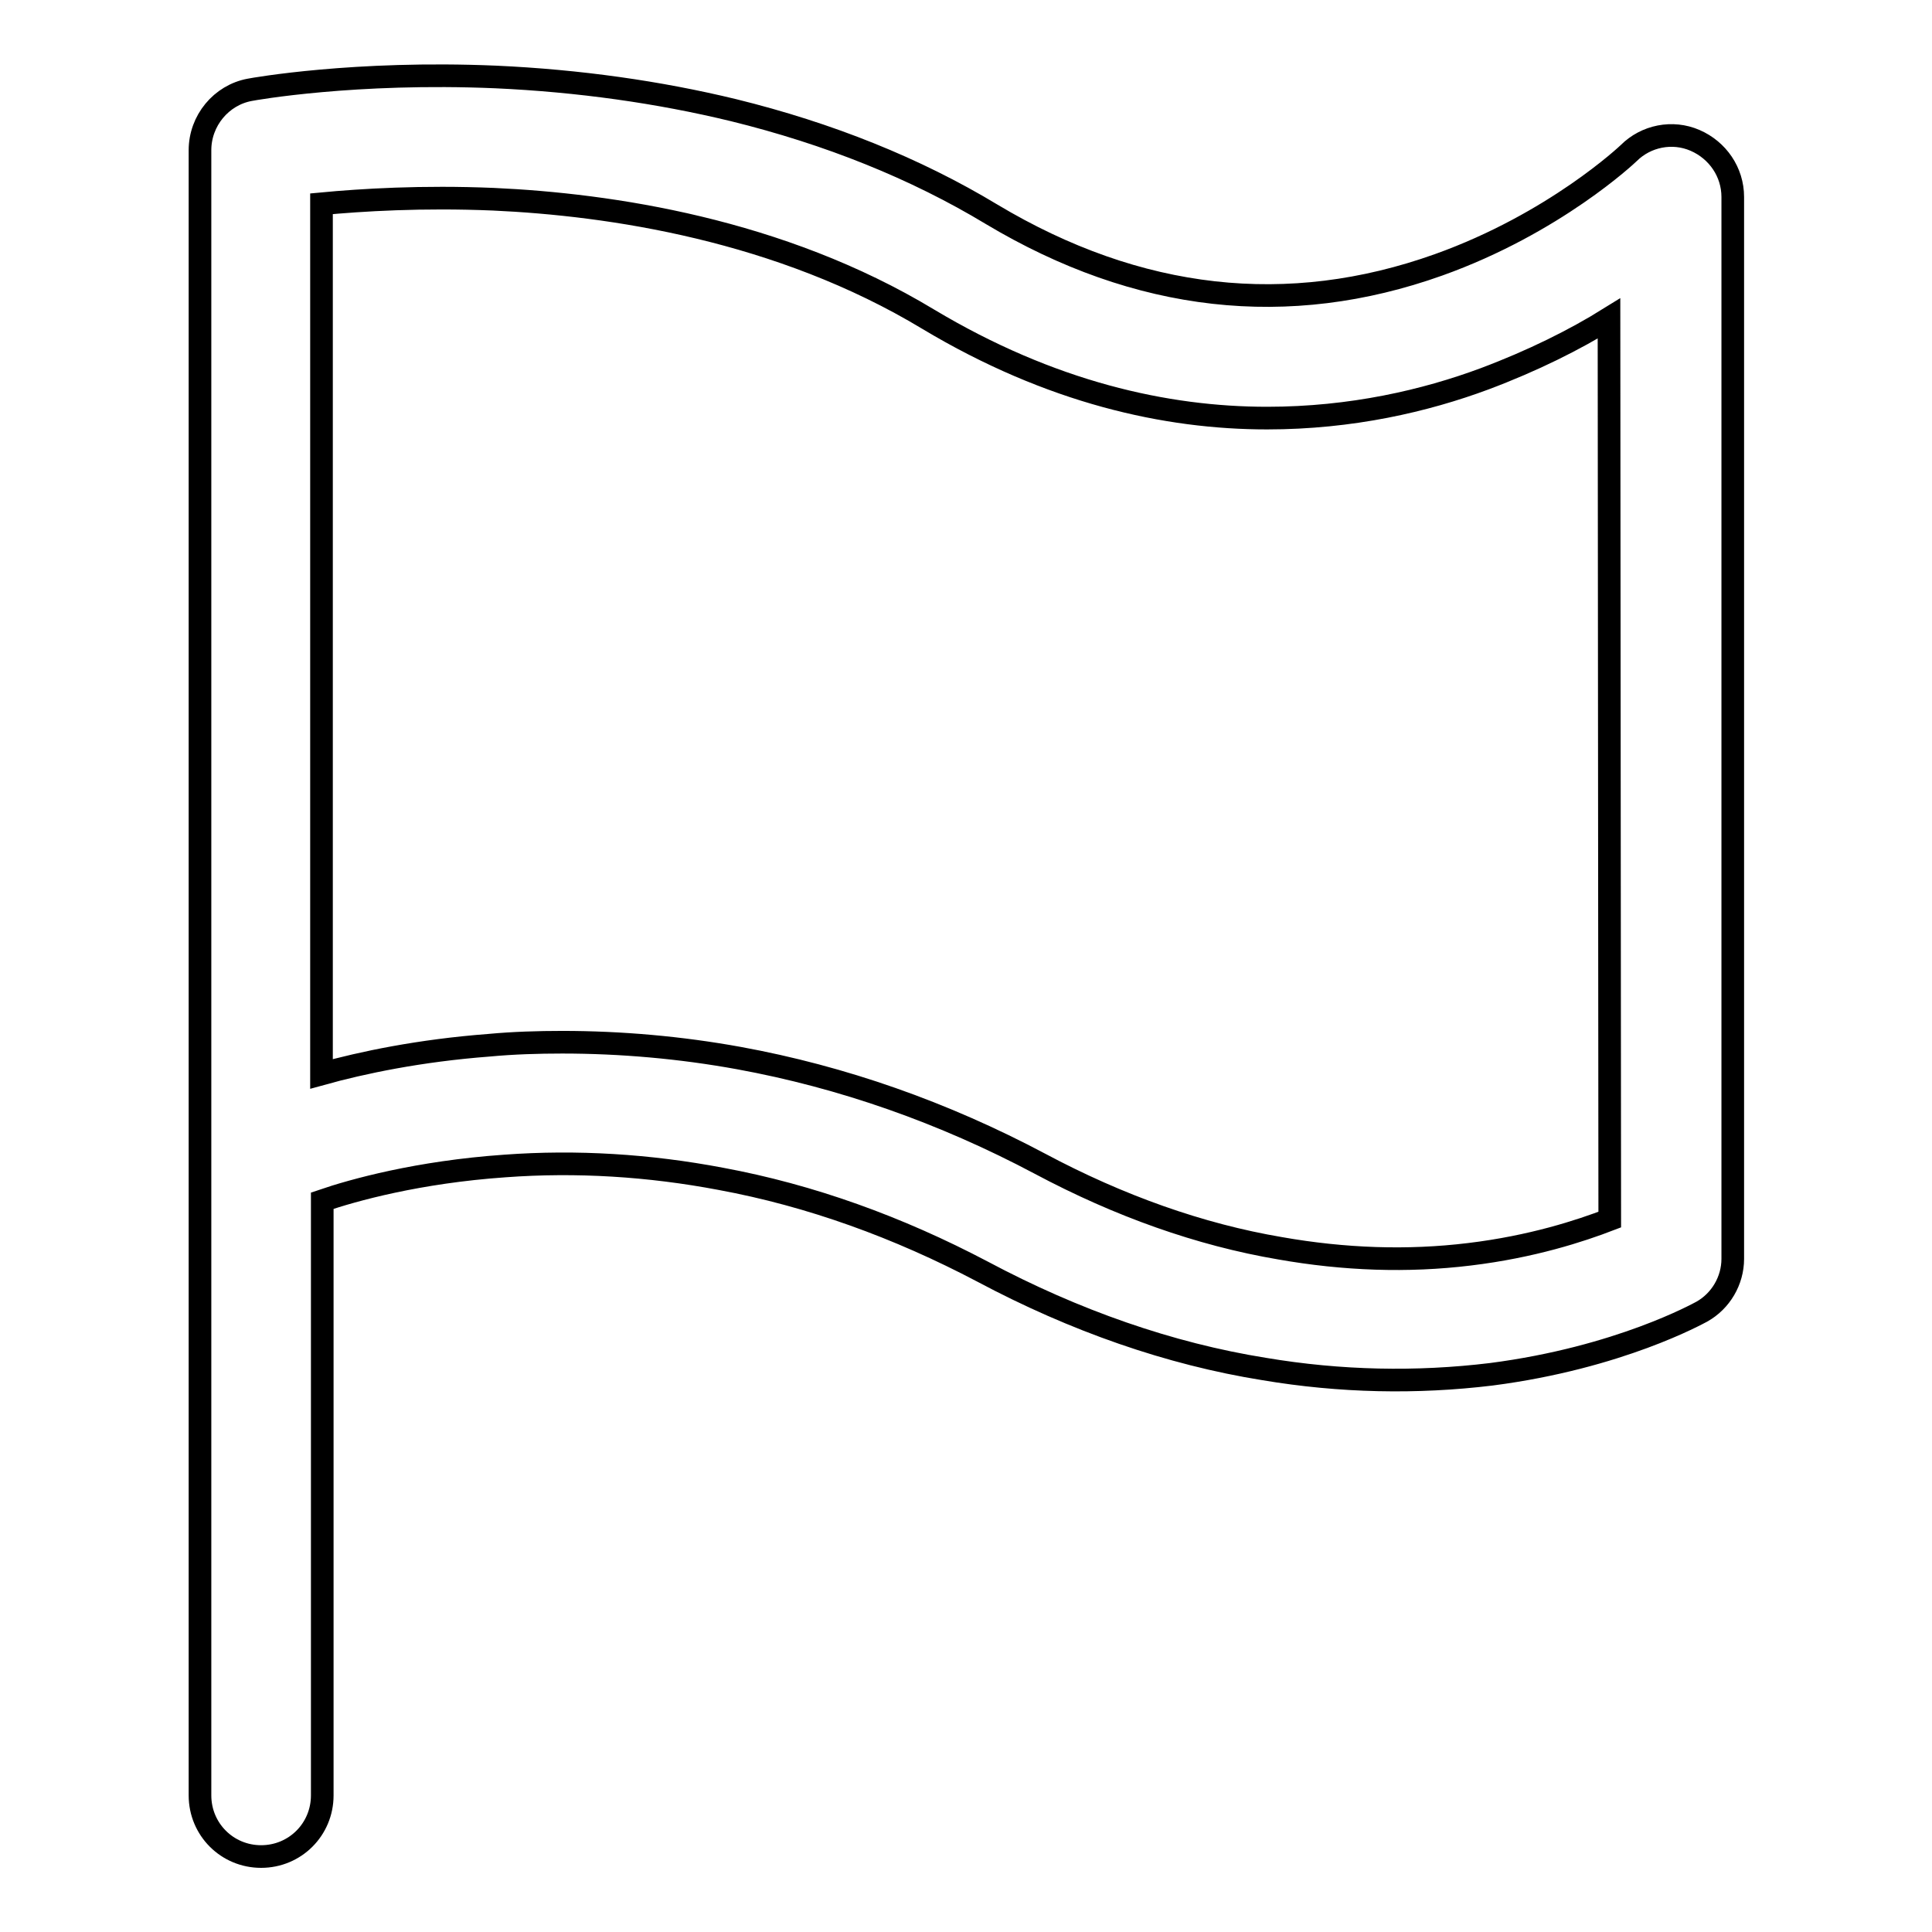
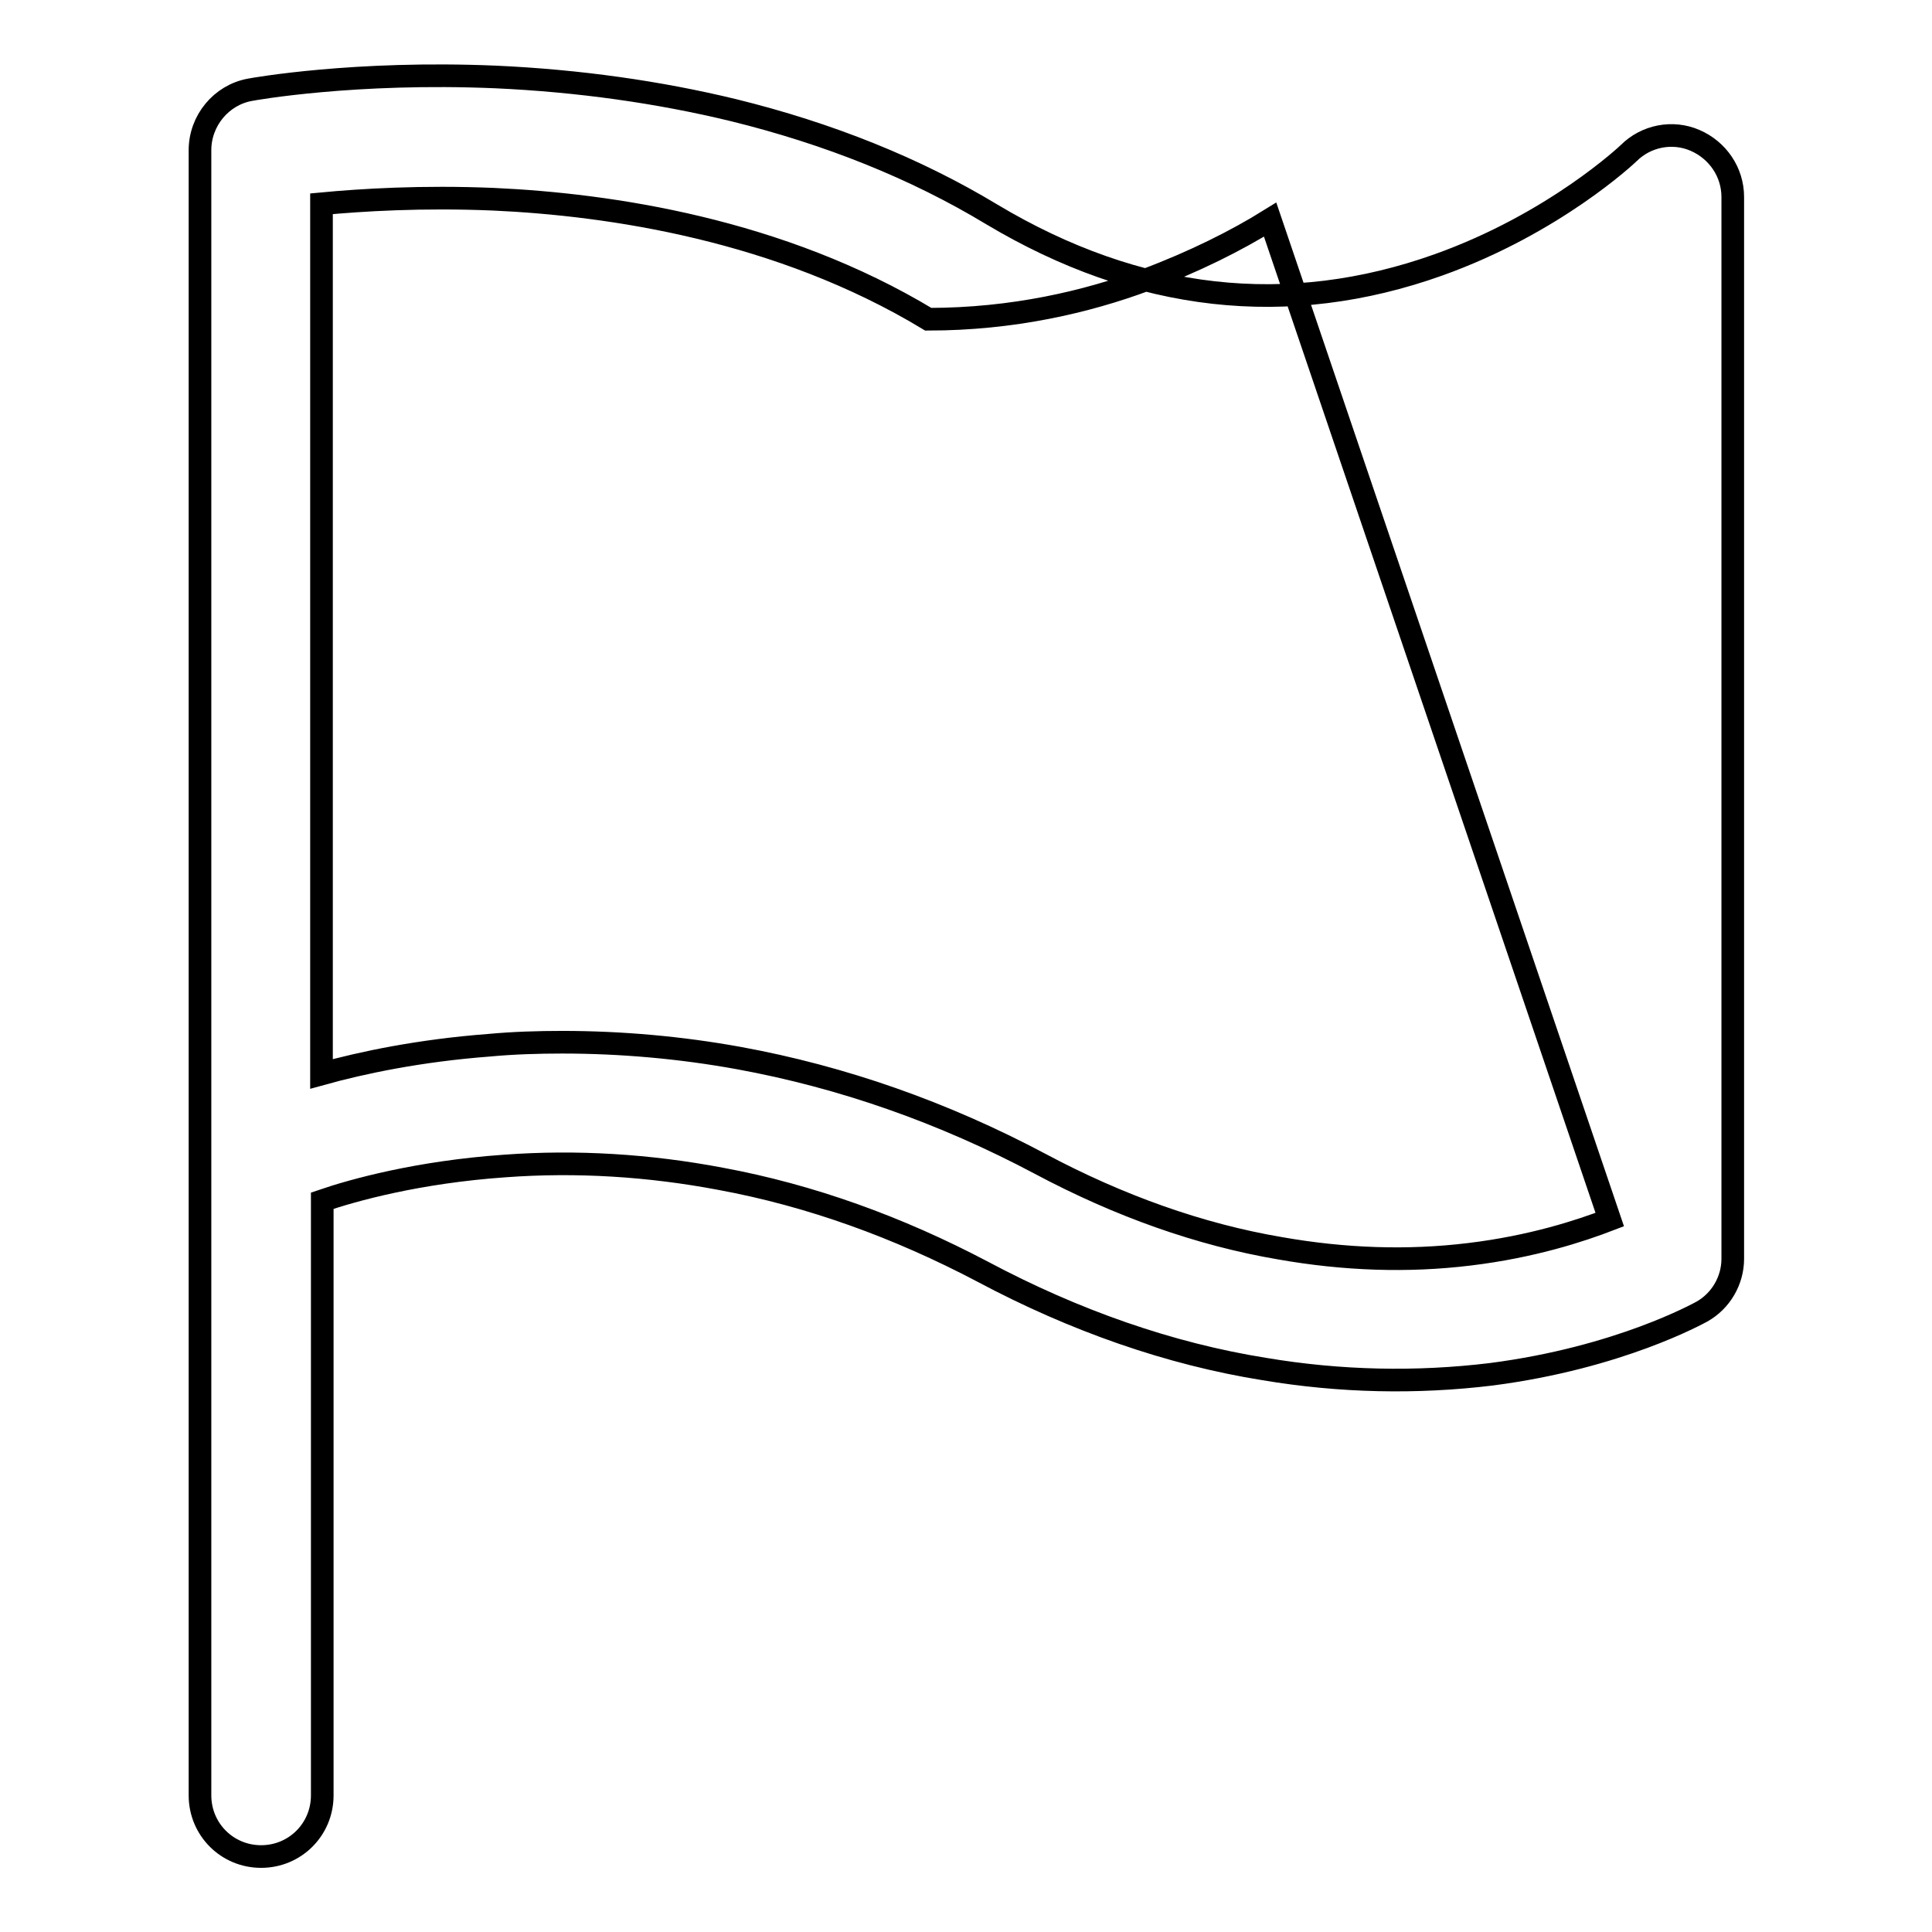
<svg xmlns="http://www.w3.org/2000/svg" version="1.1" x="0px" y="0px" viewBox="0 0 256 256" enable-background="new 0 0 256 256" xml:space="preserve">
  <g>
-     <path stroke-width="3" fill-opacity="0" stroke="#000000" d="M224.6,18.6c-3-1.3-6.5-0.6-8.8,1.7c-0.1,0.1-9.8,9.3-25.2,14.8c-19.9,7.1-39.8,4.9-59.2-6.7 c-10.1-6.1-21.6-10.7-34.2-13.8c-9.9-2.4-20.5-3.9-31.5-4.4C47,9.4,33.6,11.8,33.1,11.9c-3.8,0.7-6.6,4.1-6.6,8v218 c0,4.5,3.6,8.1,8.1,8.1c4.5,0,8.1-3.6,8.1-8.1v-78.8c4.1-1.4,12.7-3.8,24.2-4.6c9.5-0.7,19.1-0.1,28.6,1.7 c11.9,2.2,23.5,6.4,34.7,12.3c12.2,6.5,24.8,10.9,37.3,12.9c10.1,1.7,20.2,1.9,30.1,0.7c17-2.2,27.5-8.1,27.9-8.3 c2.5-1.4,4.1-4.1,4.1-7V26.1C229.6,22.8,227.6,19.9,224.6,18.6z M213.3,161.6c-3.9,1.5-10.3,3.6-18.6,4.6c-8.2,1-16.6,0.7-25.1-0.8 c-10.6-1.8-21.3-5.6-31.8-11.2c-12.8-6.8-26.2-11.5-39.9-14c-7.7-1.4-15.6-2.1-23.4-2.1c-3.2,0-6.5,0.1-9.7,0.4 c-9.2,0.7-16.8,2.3-22.2,3.8V27c5.3-0.5,13.3-1,22.8-0.6c15.4,0.7,37.9,4,57.6,15.9c16.2,9.7,31.5,13.1,44.9,13.1 c11.2,0,21-2.3,28.8-5.2c6.4-2.4,12-5.2,16.5-8L213.3,161.6L213.3,161.6z" />
+     <path stroke-width="3" fill-opacity="0" stroke="#000000" d="M224.6,18.6c-3-1.3-6.5-0.6-8.8,1.7c-0.1,0.1-9.8,9.3-25.2,14.8c-19.9,7.1-39.8,4.9-59.2-6.7 c-10.1-6.1-21.6-10.7-34.2-13.8c-9.9-2.4-20.5-3.9-31.5-4.4C47,9.4,33.6,11.8,33.1,11.9c-3.8,0.7-6.6,4.1-6.6,8v218 c0,4.5,3.6,8.1,8.1,8.1c4.5,0,8.1-3.6,8.1-8.1v-78.8c4.1-1.4,12.7-3.8,24.2-4.6c9.5-0.7,19.1-0.1,28.6,1.7 c11.9,2.2,23.5,6.4,34.7,12.3c12.2,6.5,24.8,10.9,37.3,12.9c10.1,1.7,20.2,1.9,30.1,0.7c17-2.2,27.5-8.1,27.9-8.3 c2.5-1.4,4.1-4.1,4.1-7V26.1C229.6,22.8,227.6,19.9,224.6,18.6z M213.3,161.6c-3.9,1.5-10.3,3.6-18.6,4.6c-8.2,1-16.6,0.7-25.1-0.8 c-10.6-1.8-21.3-5.6-31.8-11.2c-12.8-6.8-26.2-11.5-39.9-14c-7.7-1.4-15.6-2.1-23.4-2.1c-3.2,0-6.5,0.1-9.7,0.4 c-9.2,0.7-16.8,2.3-22.2,3.8V27c5.3-0.5,13.3-1,22.8-0.6c15.4,0.7,37.9,4,57.6,15.9c11.2,0,21-2.3,28.8-5.2c6.4-2.4,12-5.2,16.5-8L213.3,161.6L213.3,161.6z" />
  </g>
</svg>